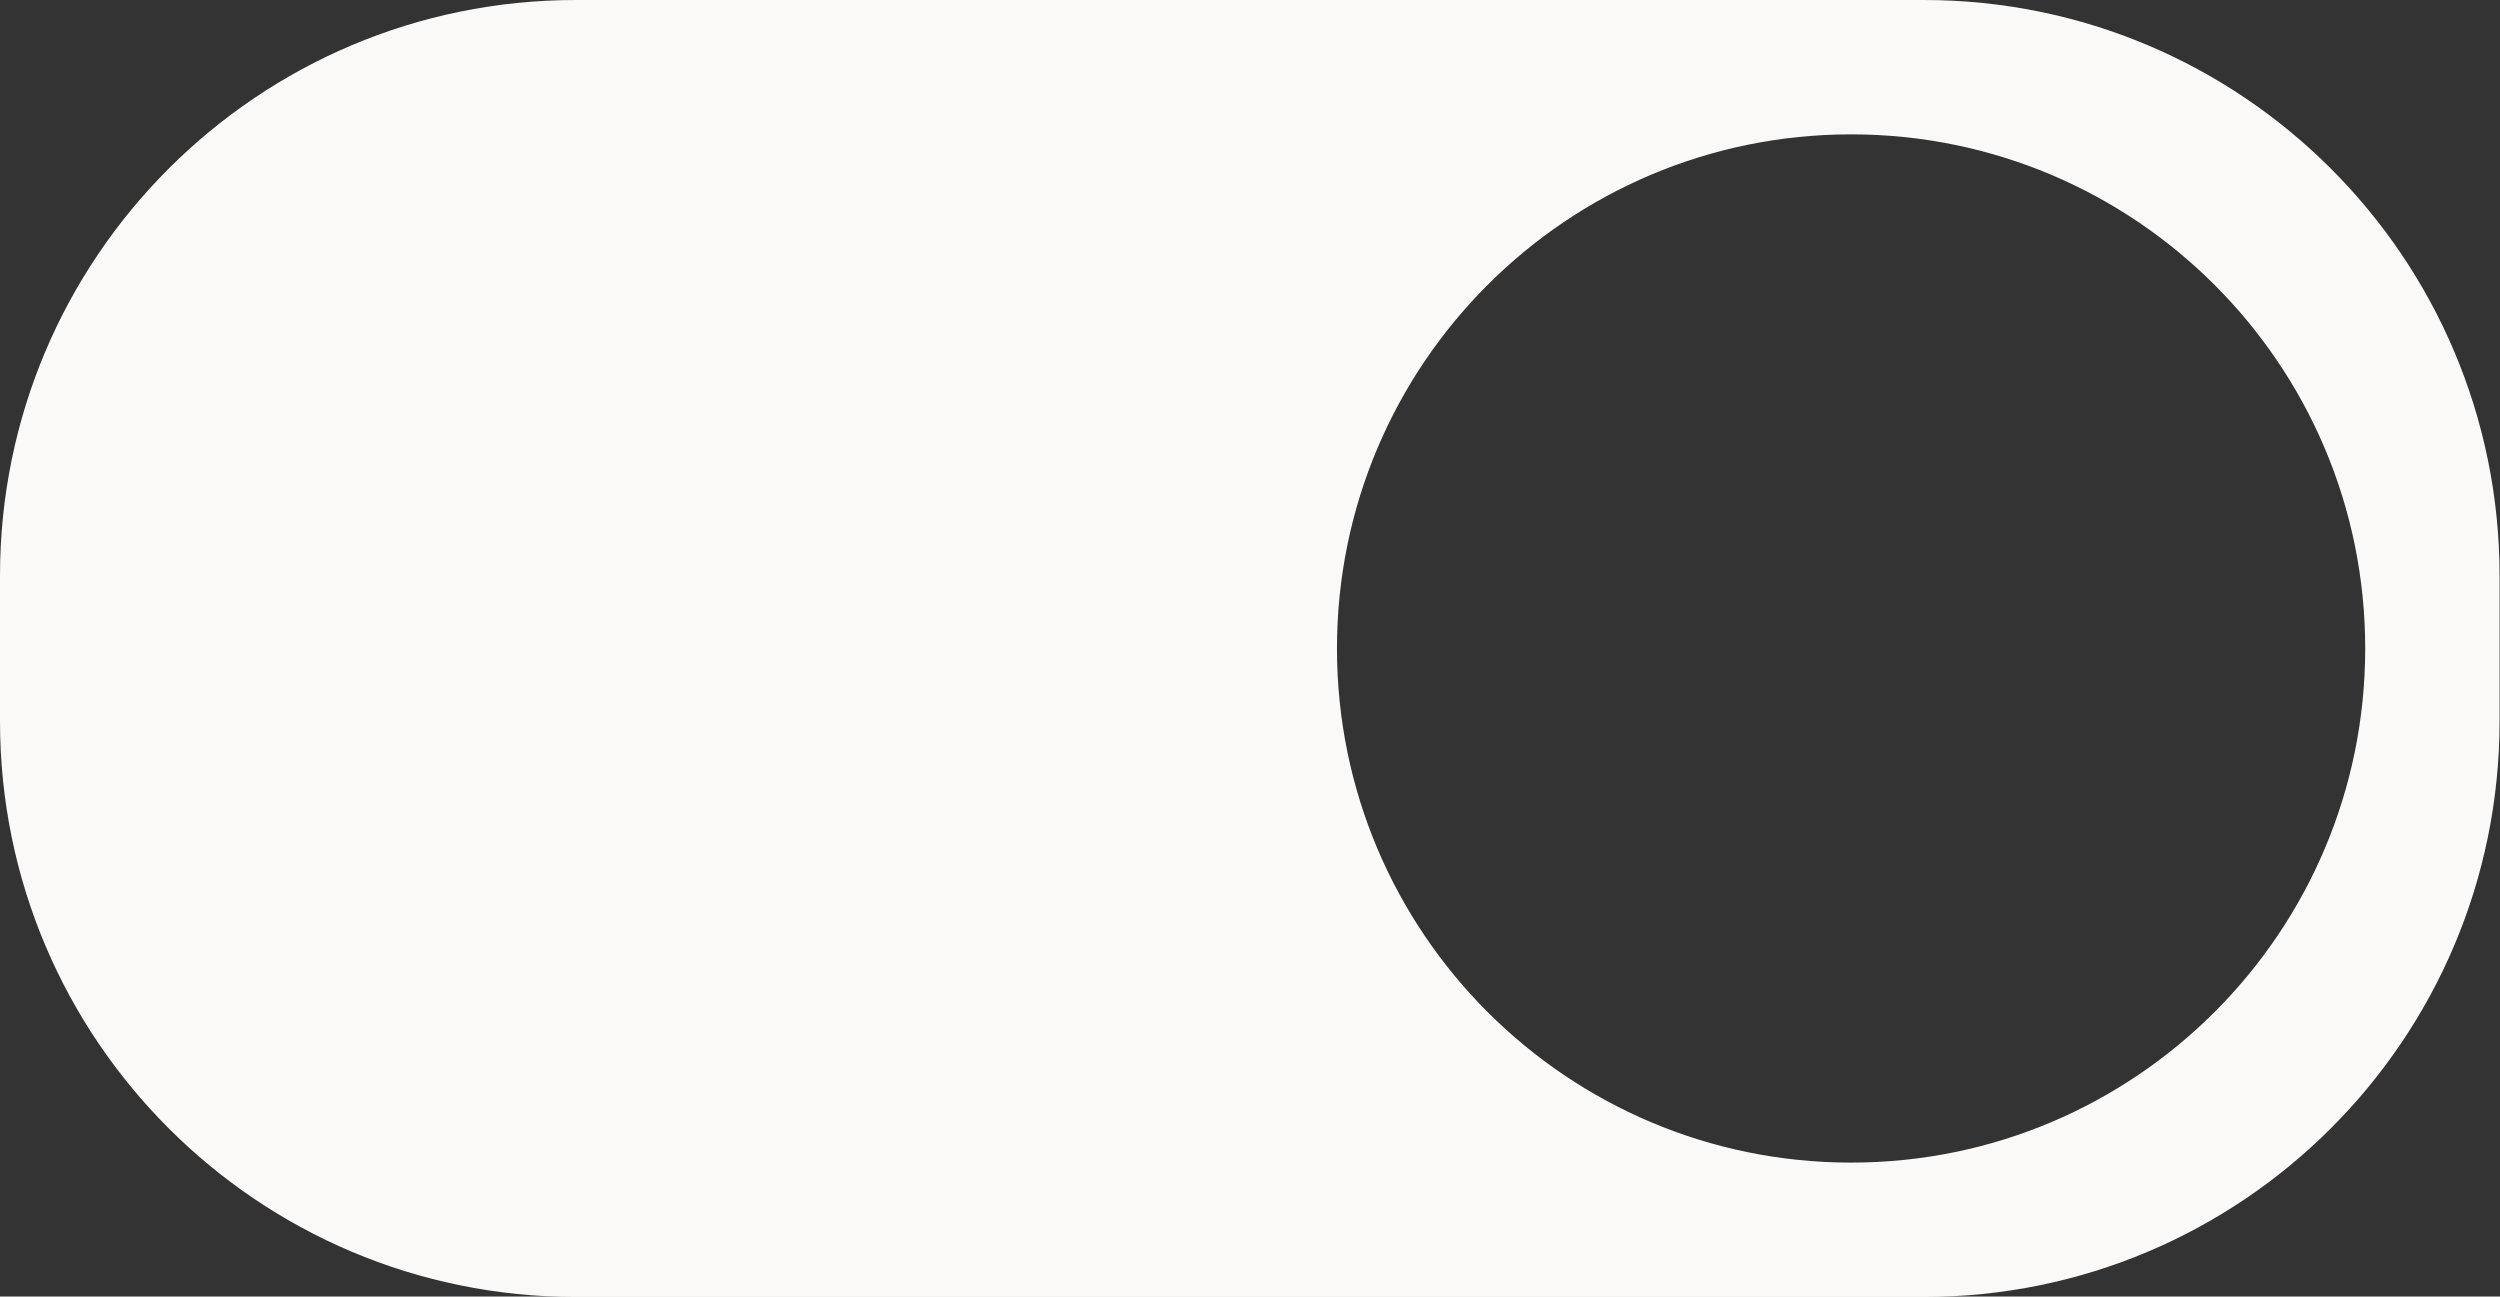
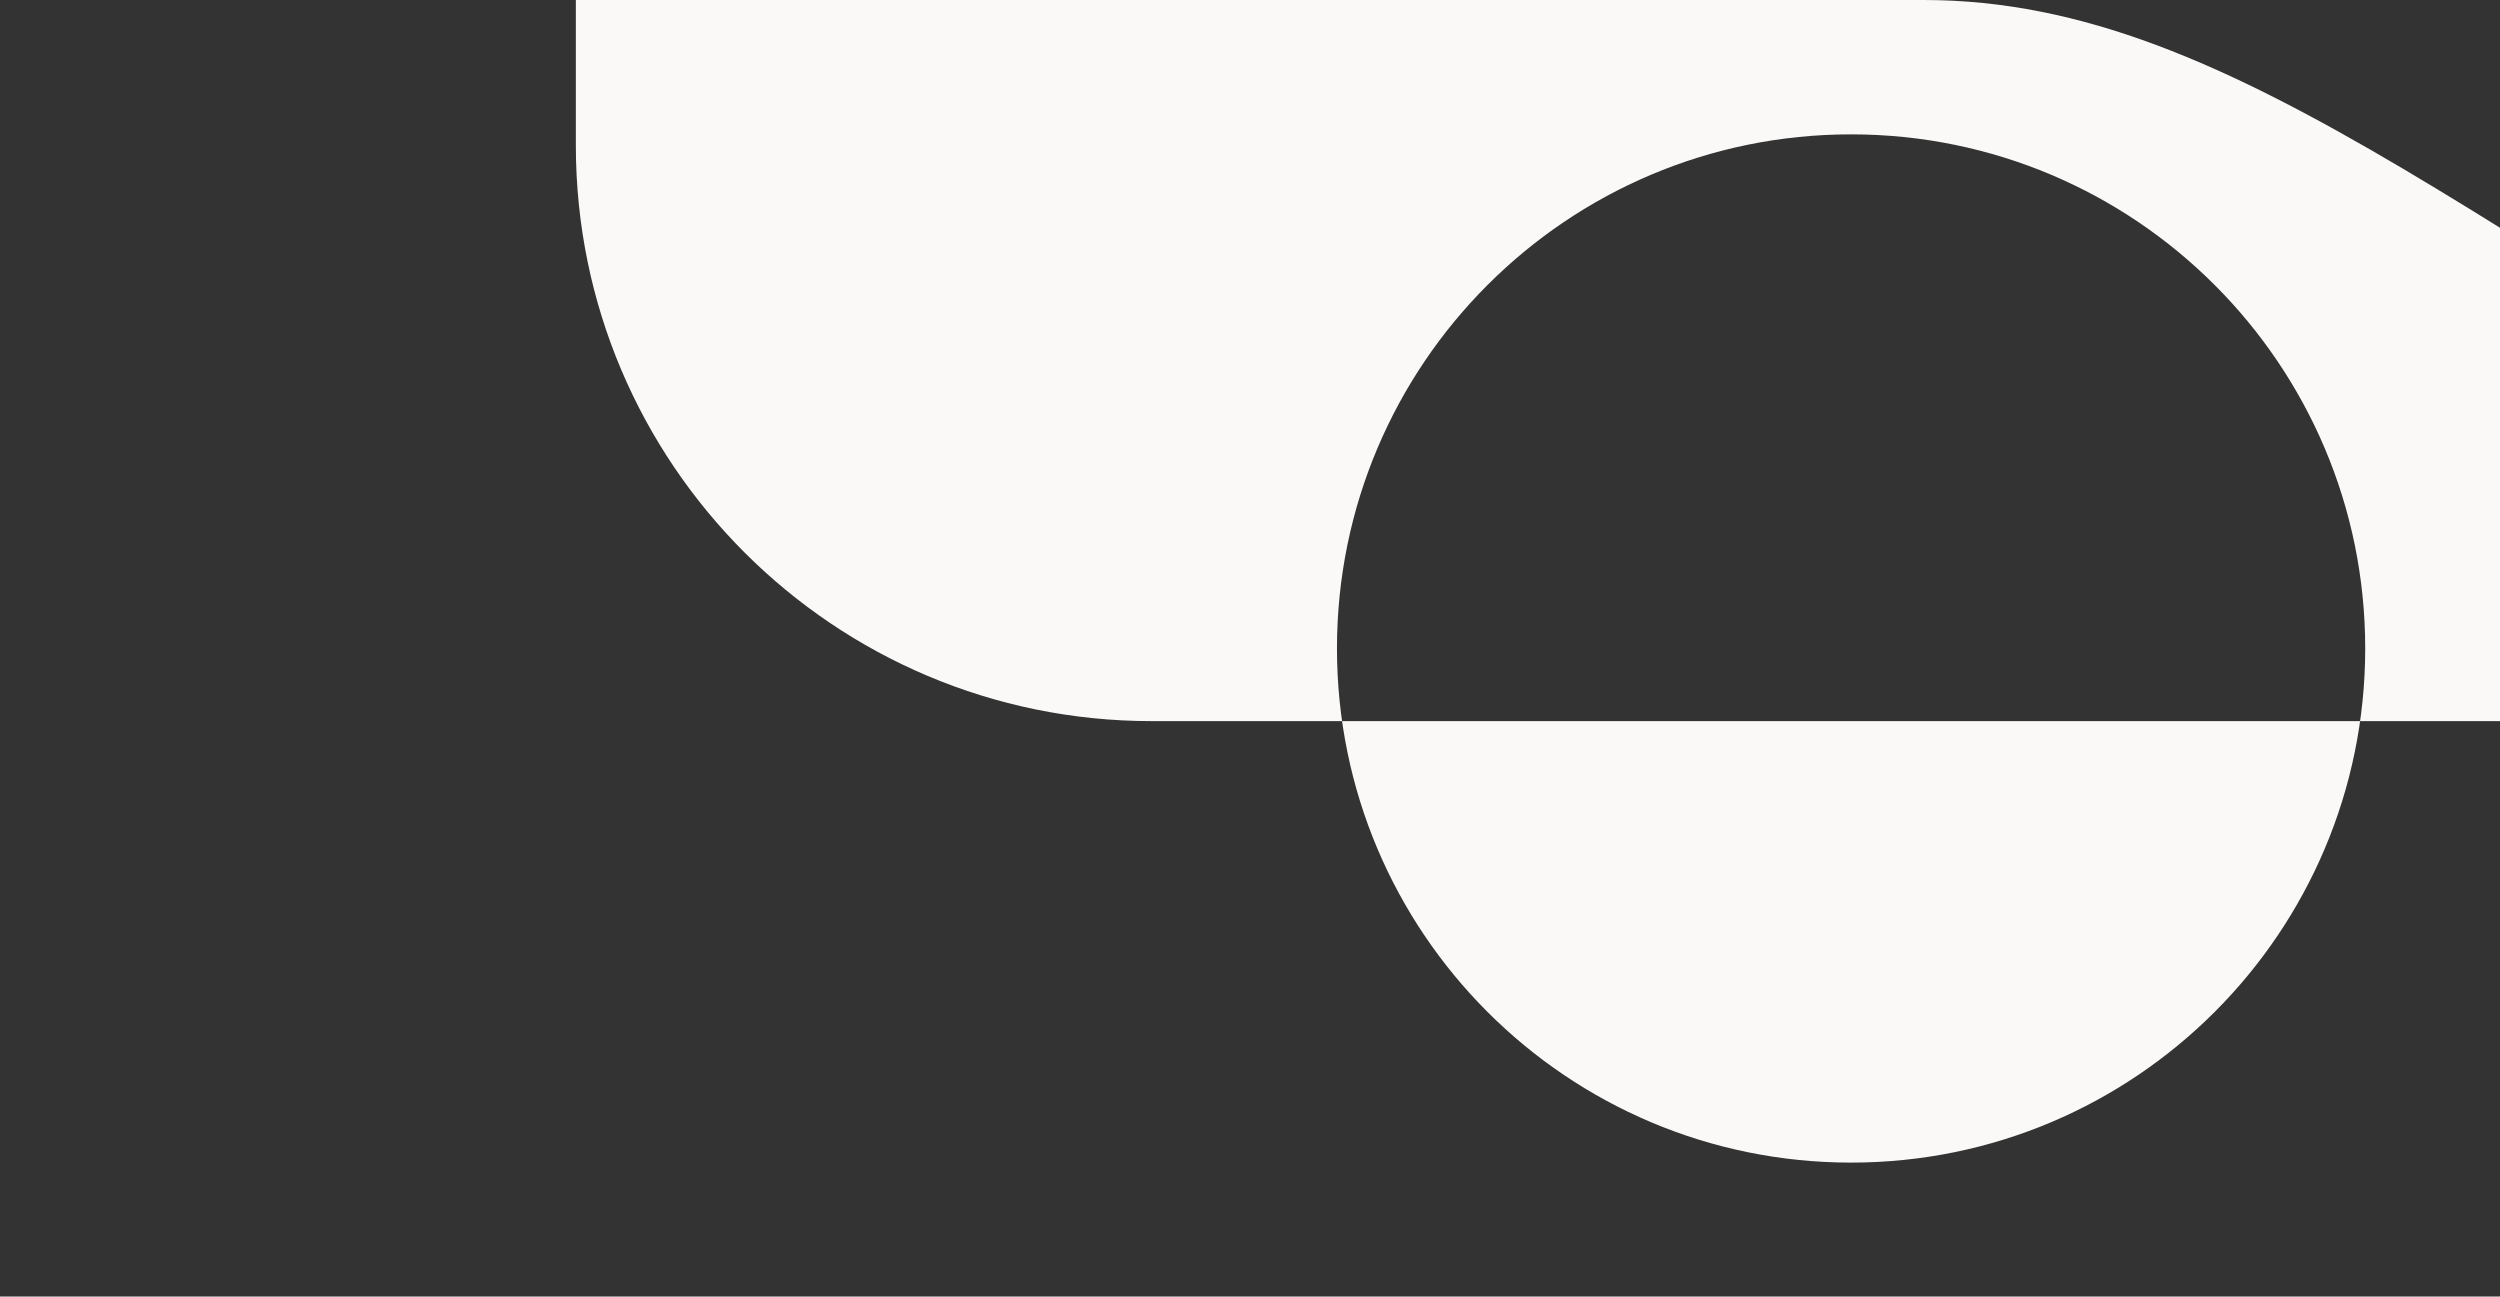
<svg xmlns="http://www.w3.org/2000/svg" fill="#faf9f8" height="121.2" preserveAspectRatio="xMidYMid meet" version="1" viewBox="0.0 0.0 233.7 121.2" width="233.7" zoomAndPan="magnify">
  <rect x="0.0" y="0.0" width="233.7" height="121.2" fill="#333333" stroke="none" />
  <g id="change1_1">
-     <path d="M179.83,0h-126C24.1,0,0,24.1,0,53.83v13.58c0,29.73,24.1,53.83,53.83,53.83h126c29.73,0,53.83-24.1,53.83-53.83V53.83 C233.66,24.1,209.56,0,179.83,0z M173.04,108.68c-26.54,0-48.06-21.52-48.06-48.06c0-26.54,21.52-48.06,48.06-48.06 s48.06,21.52,48.06,48.06C221.1,87.16,199.58,108.68,173.04,108.68z" />
+     <path d="M179.83,0h-126v13.58c0,29.73,24.1,53.83,53.83,53.83h126c29.73,0,53.83-24.1,53.83-53.83V53.83 C233.66,24.1,209.56,0,179.83,0z M173.04,108.68c-26.54,0-48.06-21.52-48.06-48.06c0-26.54,21.52-48.06,48.06-48.06 s48.06,21.52,48.06,48.06C221.1,87.16,199.58,108.68,173.04,108.68z" />
  </g>
</svg>